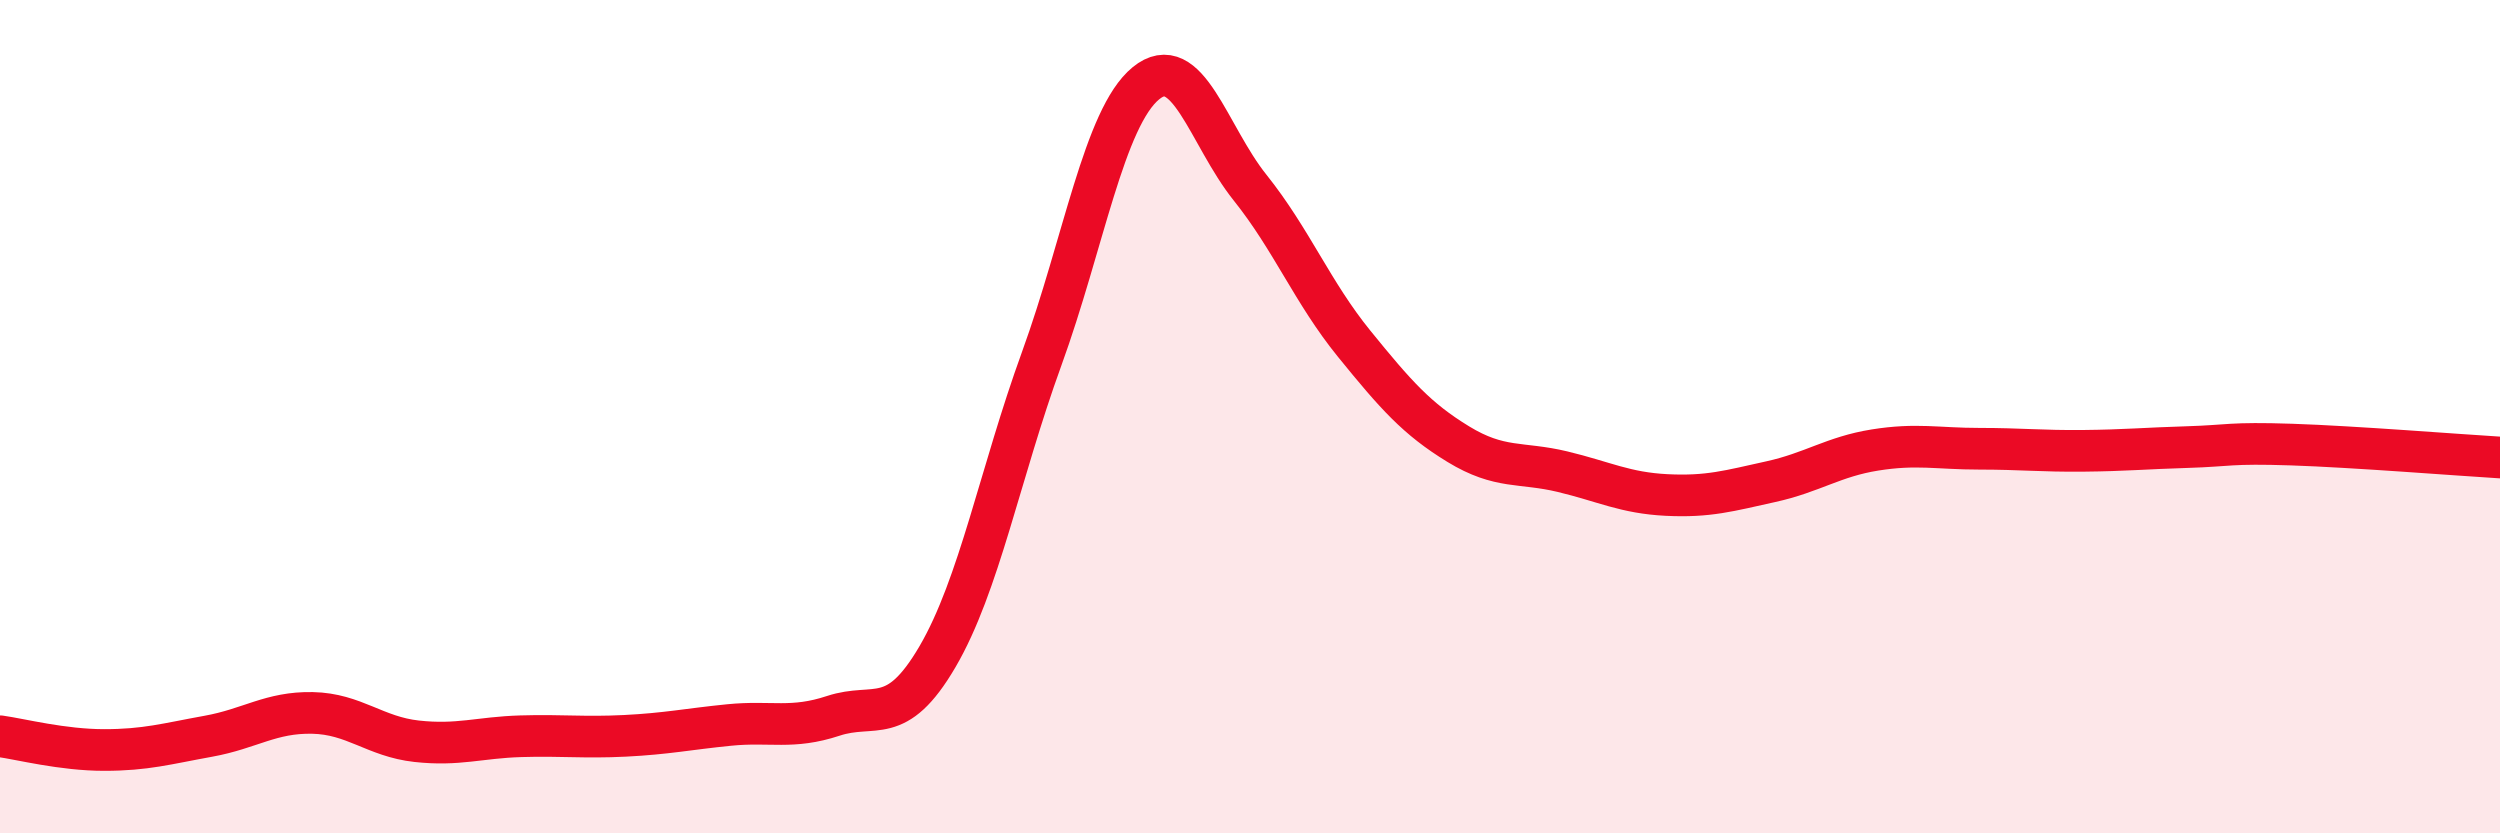
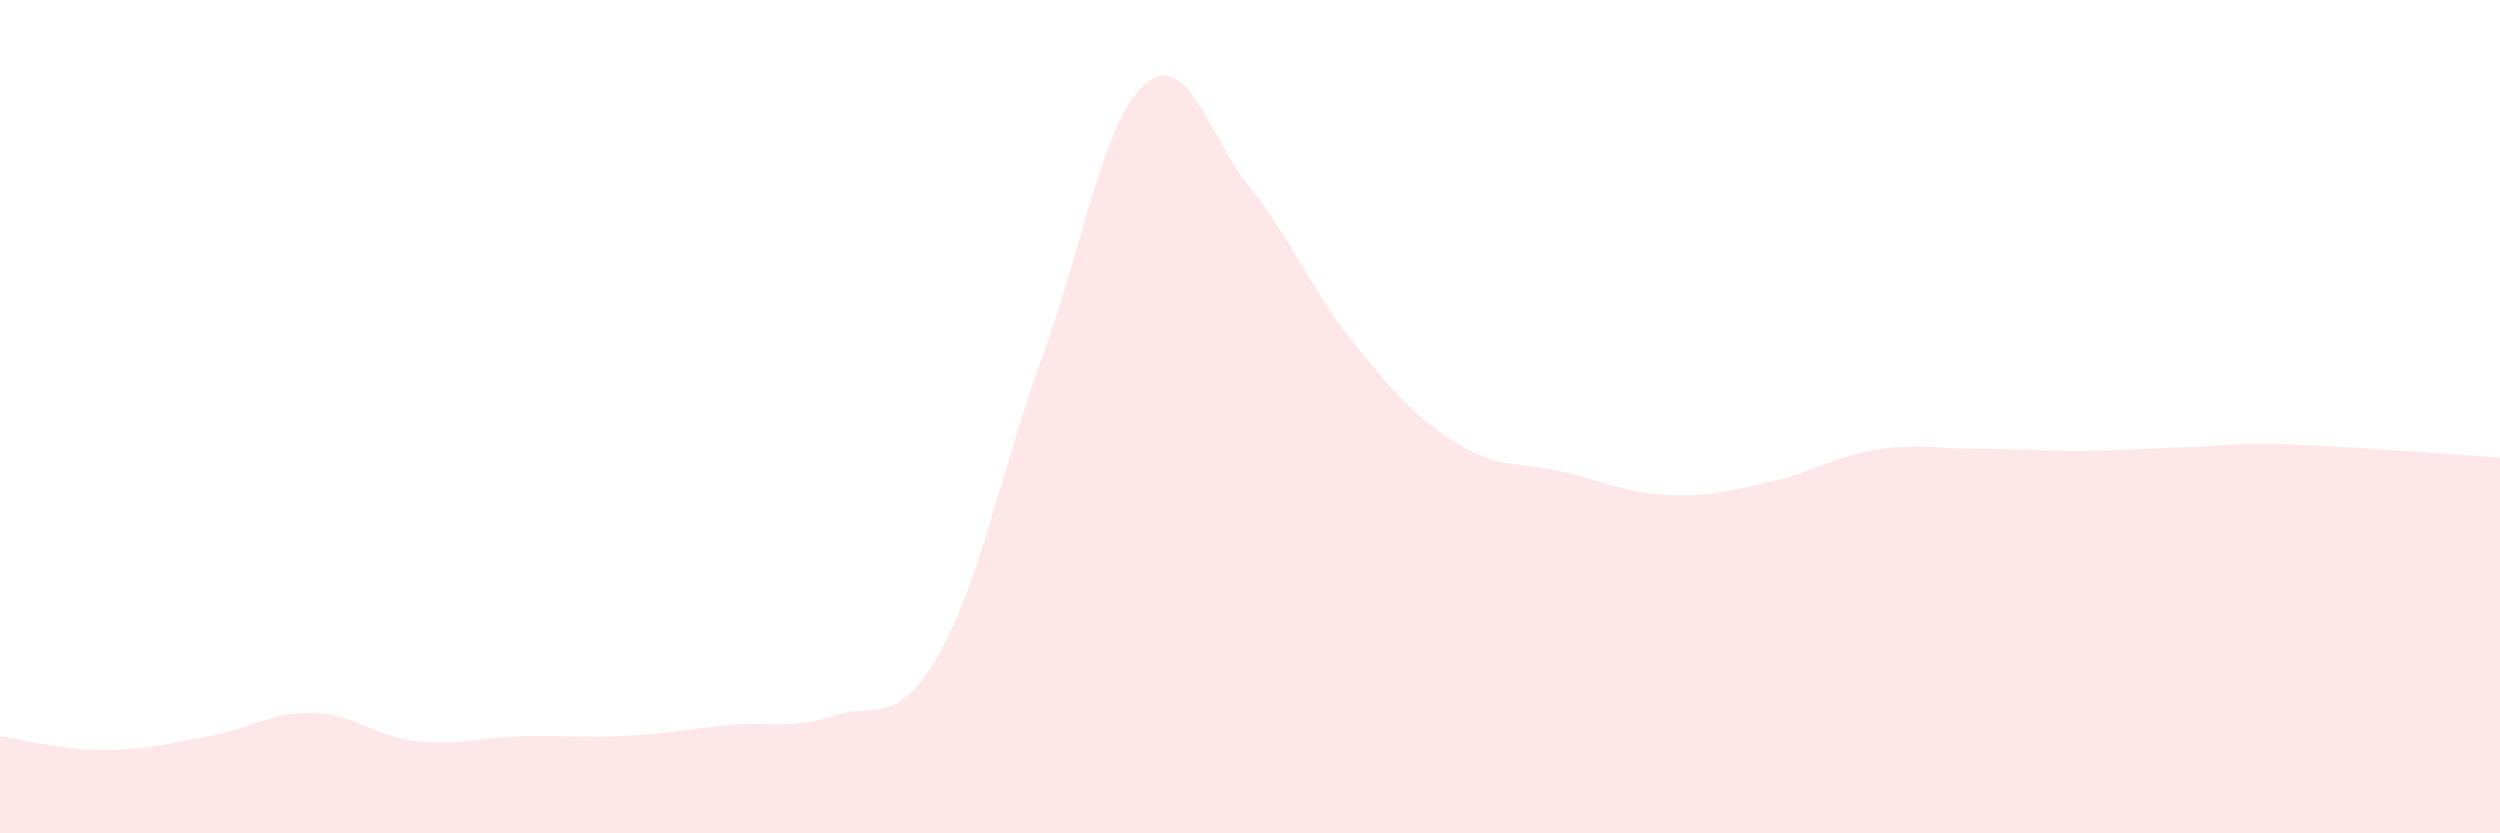
<svg xmlns="http://www.w3.org/2000/svg" width="60" height="20" viewBox="0 0 60 20">
  <path d="M 0,17.67 C 0.5,17.74 1.5,18 2.5,18 C 3.5,18 4,17.85 5,17.67 C 6,17.49 6.5,17.09 7.5,17.11 C 8.5,17.13 9,17.68 10,17.79 C 11,17.9 11.5,17.7 12.5,17.67 C 13.5,17.64 14,17.71 15,17.66 C 16,17.61 16.5,17.5 17.5,17.4 C 18.5,17.3 19,17.51 20,17.18 C 21,16.85 21.5,17.47 22.5,15.76 C 23.5,14.05 24,11.36 25,8.61 C 26,5.86 26.5,2.82 27.5,2 C 28.5,1.18 29,3.25 30,4.5 C 31,5.75 31.5,7.02 32.5,8.25 C 33.5,9.48 34,10.05 35,10.66 C 36,11.27 36.5,11.08 37.5,11.32 C 38.5,11.56 39,11.83 40,11.88 C 41,11.93 41.5,11.78 42.5,11.56 C 43.5,11.34 44,10.96 45,10.8 C 46,10.64 46.5,10.77 47.5,10.77 C 48.5,10.77 49,10.83 50,10.82 C 51,10.81 51.5,10.76 52.5,10.73 C 53.5,10.7 53.5,10.62 55,10.67 C 56.5,10.72 59,10.92 60,10.98L60 20L0 20Z" fill="#EB0A25" opacity="0.1" stroke-linecap="round" stroke-linejoin="round" />
-   <path d="M 0,17.67 C 0.5,17.74 1.5,18 2.5,18 C 3.5,18 4,17.85 5,17.67 C 6,17.49 6.5,17.09 7.5,17.11 C 8.5,17.13 9,17.68 10,17.79 C 11,17.9 11.5,17.7 12.5,17.67 C 13.5,17.64 14,17.71 15,17.66 C 16,17.61 16.5,17.5 17.5,17.4 C 18.5,17.3 19,17.51 20,17.18 C 21,16.85 21.5,17.47 22.5,15.76 C 23.5,14.05 24,11.36 25,8.61 C 26,5.86 26.5,2.82 27.5,2 C 28.5,1.18 29,3.25 30,4.5 C 31,5.75 31.5,7.02 32.5,8.25 C 33.5,9.48 34,10.05 35,10.66 C 36,11.27 36.5,11.08 37.5,11.32 C 38.5,11.56 39,11.83 40,11.88 C 41,11.93 41.5,11.78 42.5,11.56 C 43.5,11.34 44,10.96 45,10.8 C 46,10.64 46.5,10.77 47.5,10.77 C 48.5,10.77 49,10.83 50,10.82 C 51,10.81 51.5,10.76 52.5,10.73 C 53.5,10.7 53.5,10.62 55,10.67 C 56.5,10.72 59,10.92 60,10.98" stroke="#EB0A25" stroke-width="1" fill="none" stroke-linecap="round" stroke-linejoin="round" />
</svg>